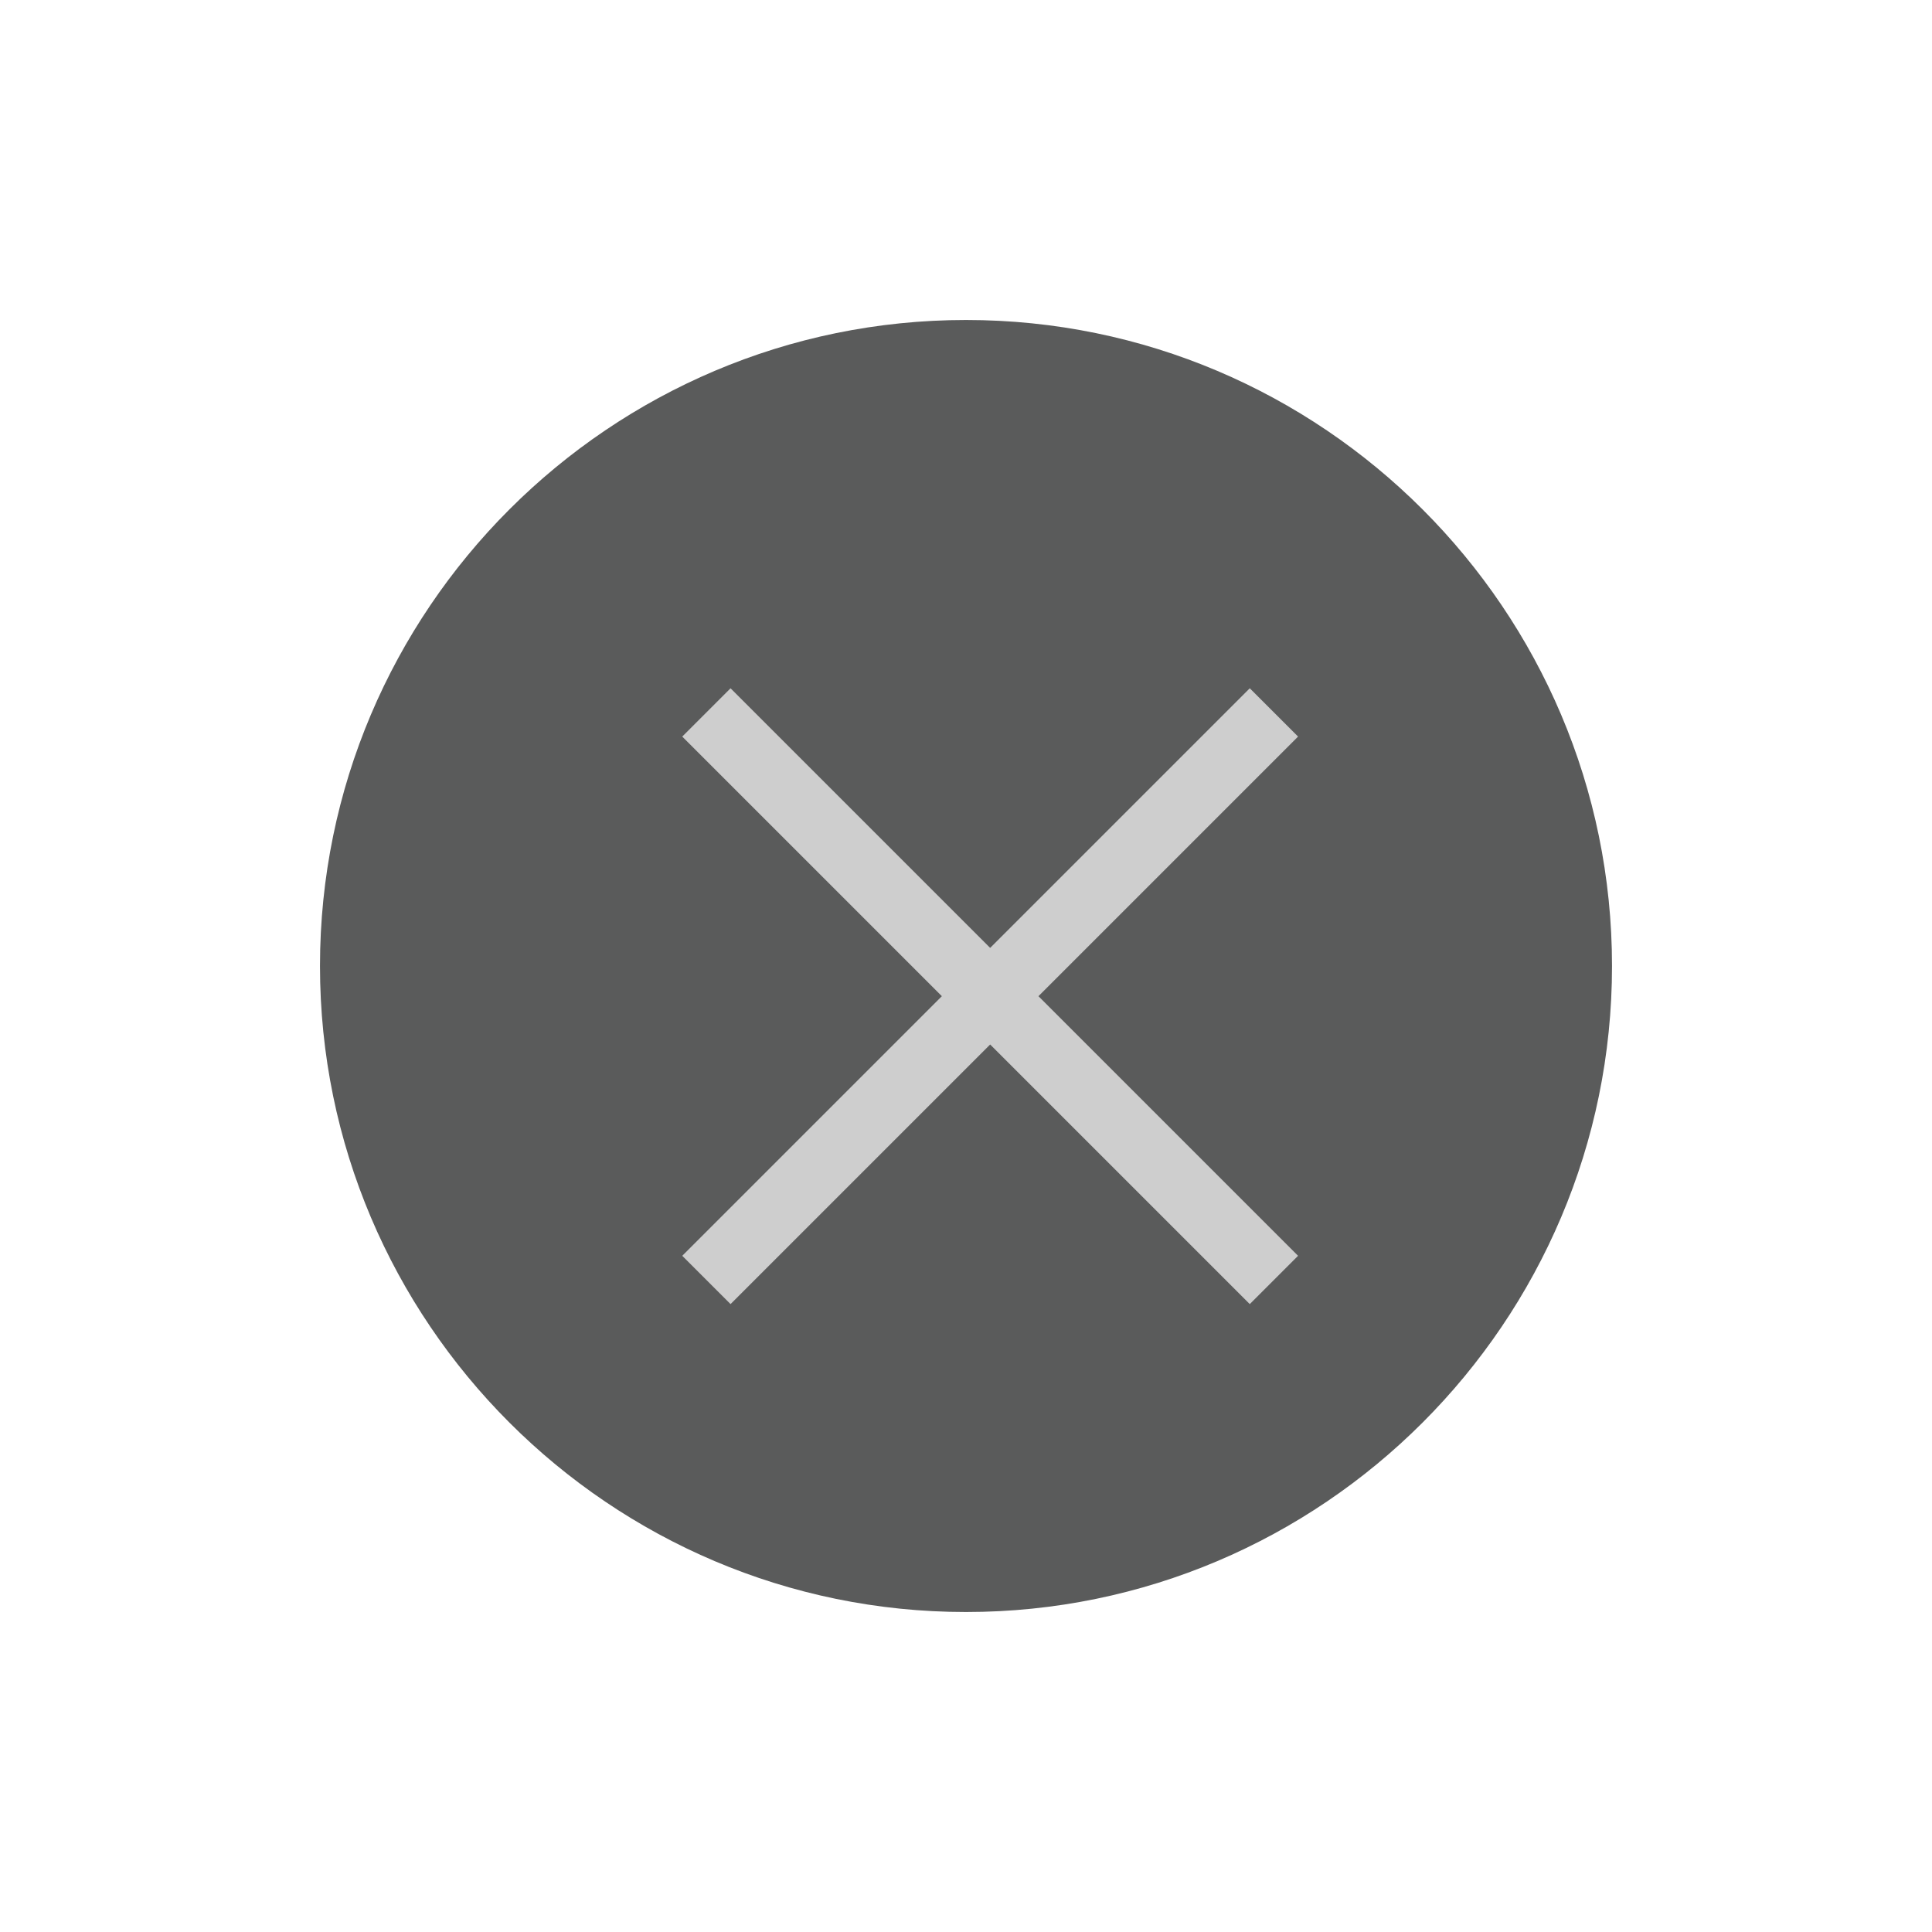
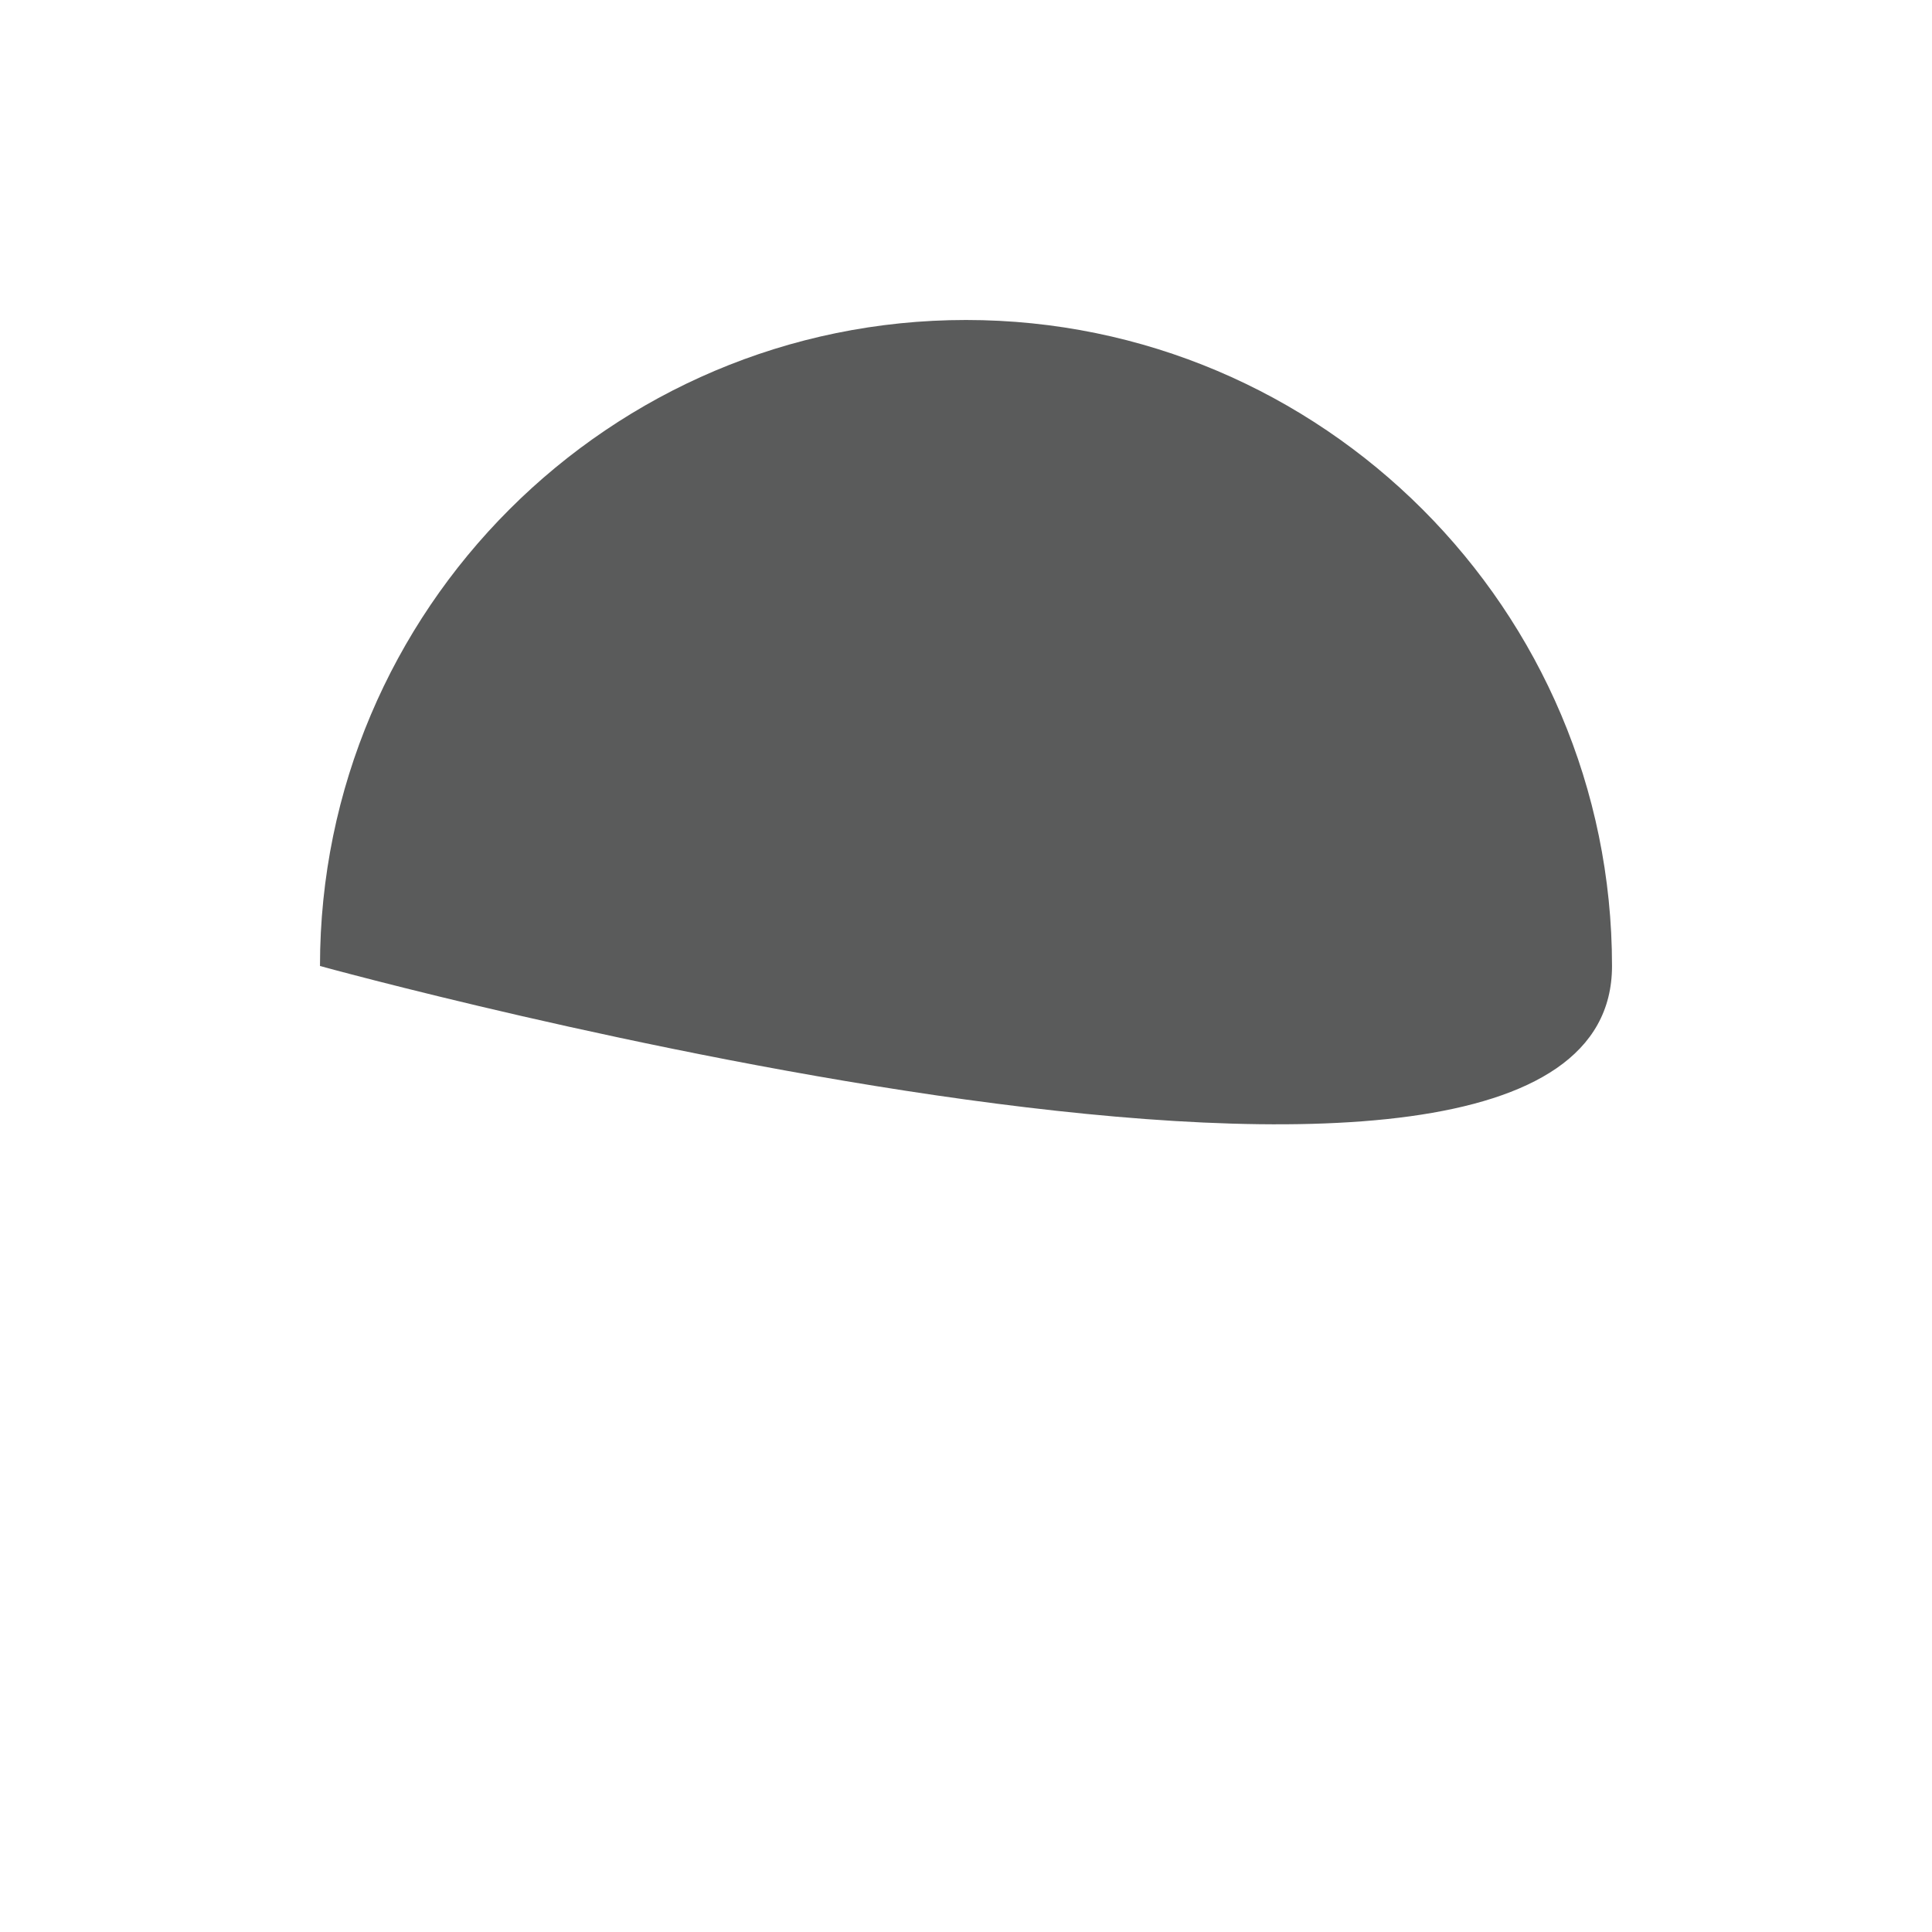
<svg xmlns="http://www.w3.org/2000/svg" version="1.1" id="Capa_1" x="0px" y="0px" viewBox="0 0 32 32" style="enable-background:new 0 0 32 32;" xml:space="preserve">
  <style type="text/css">
	.st0{fill-rule:evenodd;clip-rule:evenodd;fill:#5A5B5B;}
	.st1{fill:#CECECE;}
</style>
-   <path class="st0" d="M5.3,16c0,5.9,4.8,10.7,10.7,10.7S26.7,21.9,26.7,16S21.9,5.3,16,5.3S5.3,10.1,5.3,16z" />
-   <path class="st1" d="M12.1,11.4l-0.8,0.8l4.3,4.3l-4.3,4.3l0.8,0.8l4.3-4.3l4.3,4.3l0.8-0.8l-4.3-4.3l4.3-4.3l-0.8-0.8l-4.3,4.3  L12.1,11.4z" />
+   <path class="st0" d="M5.3,16S26.7,21.9,26.7,16S21.9,5.3,16,5.3S5.3,10.1,5.3,16z" />
</svg>